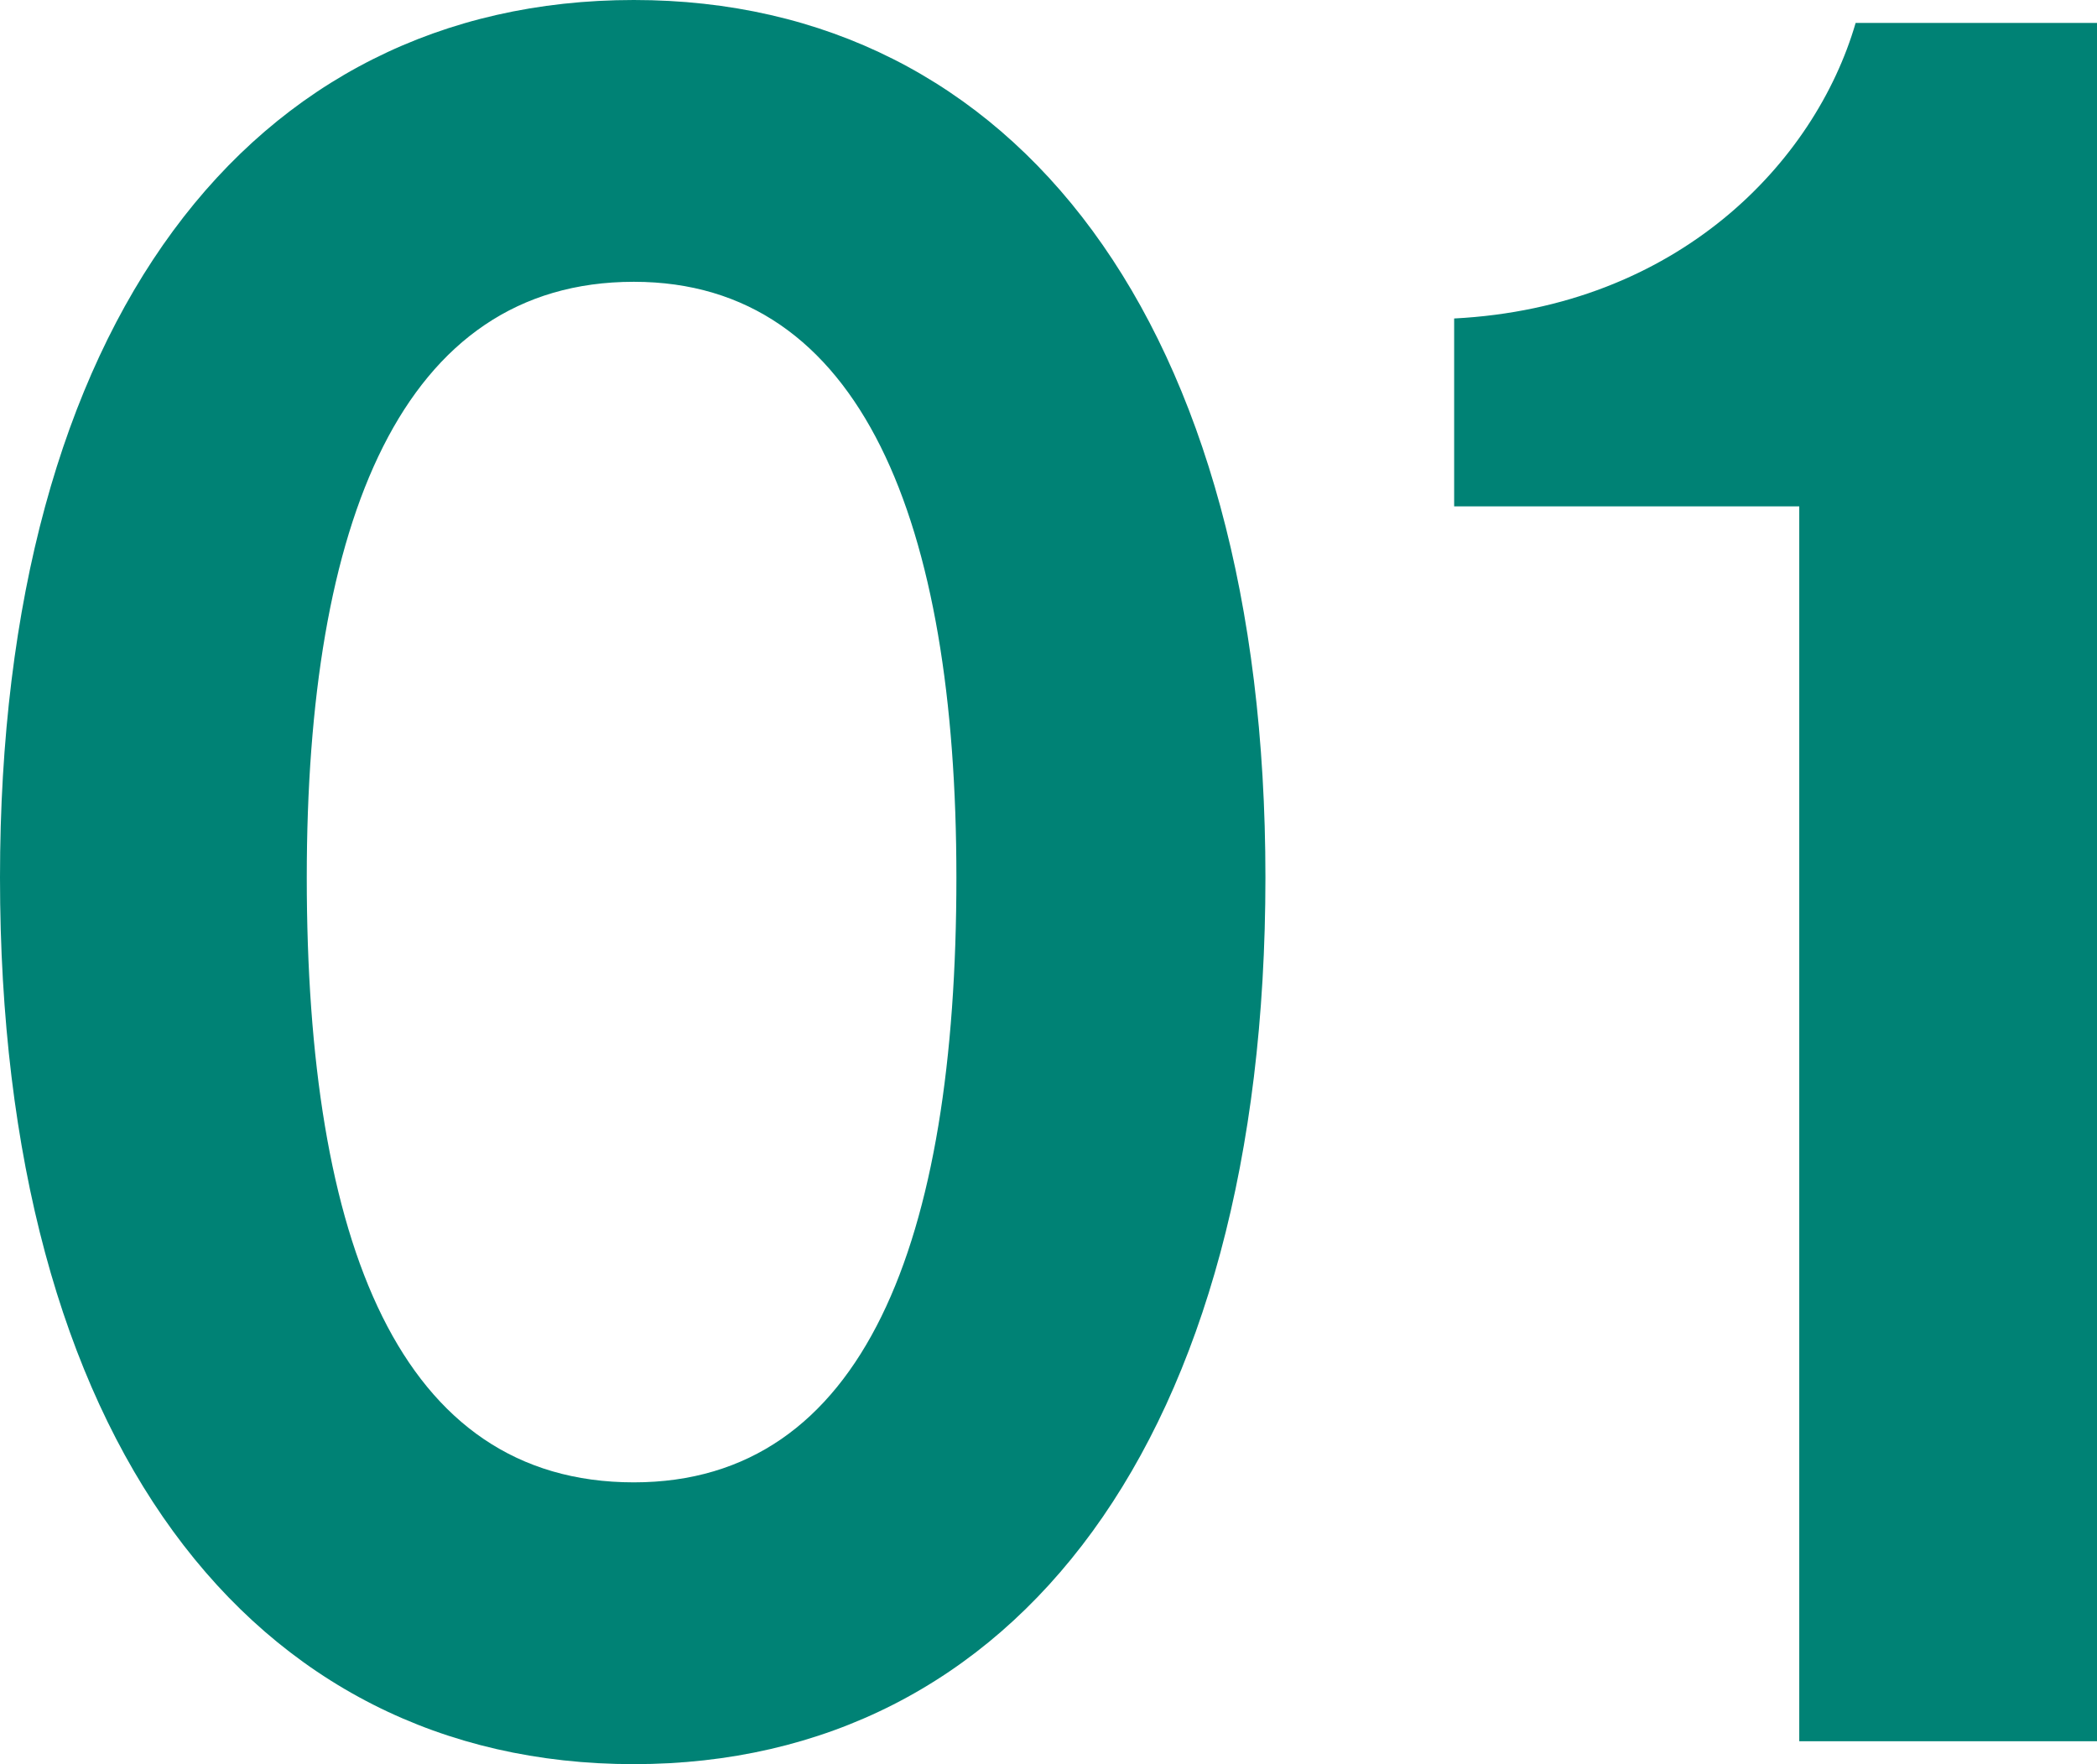
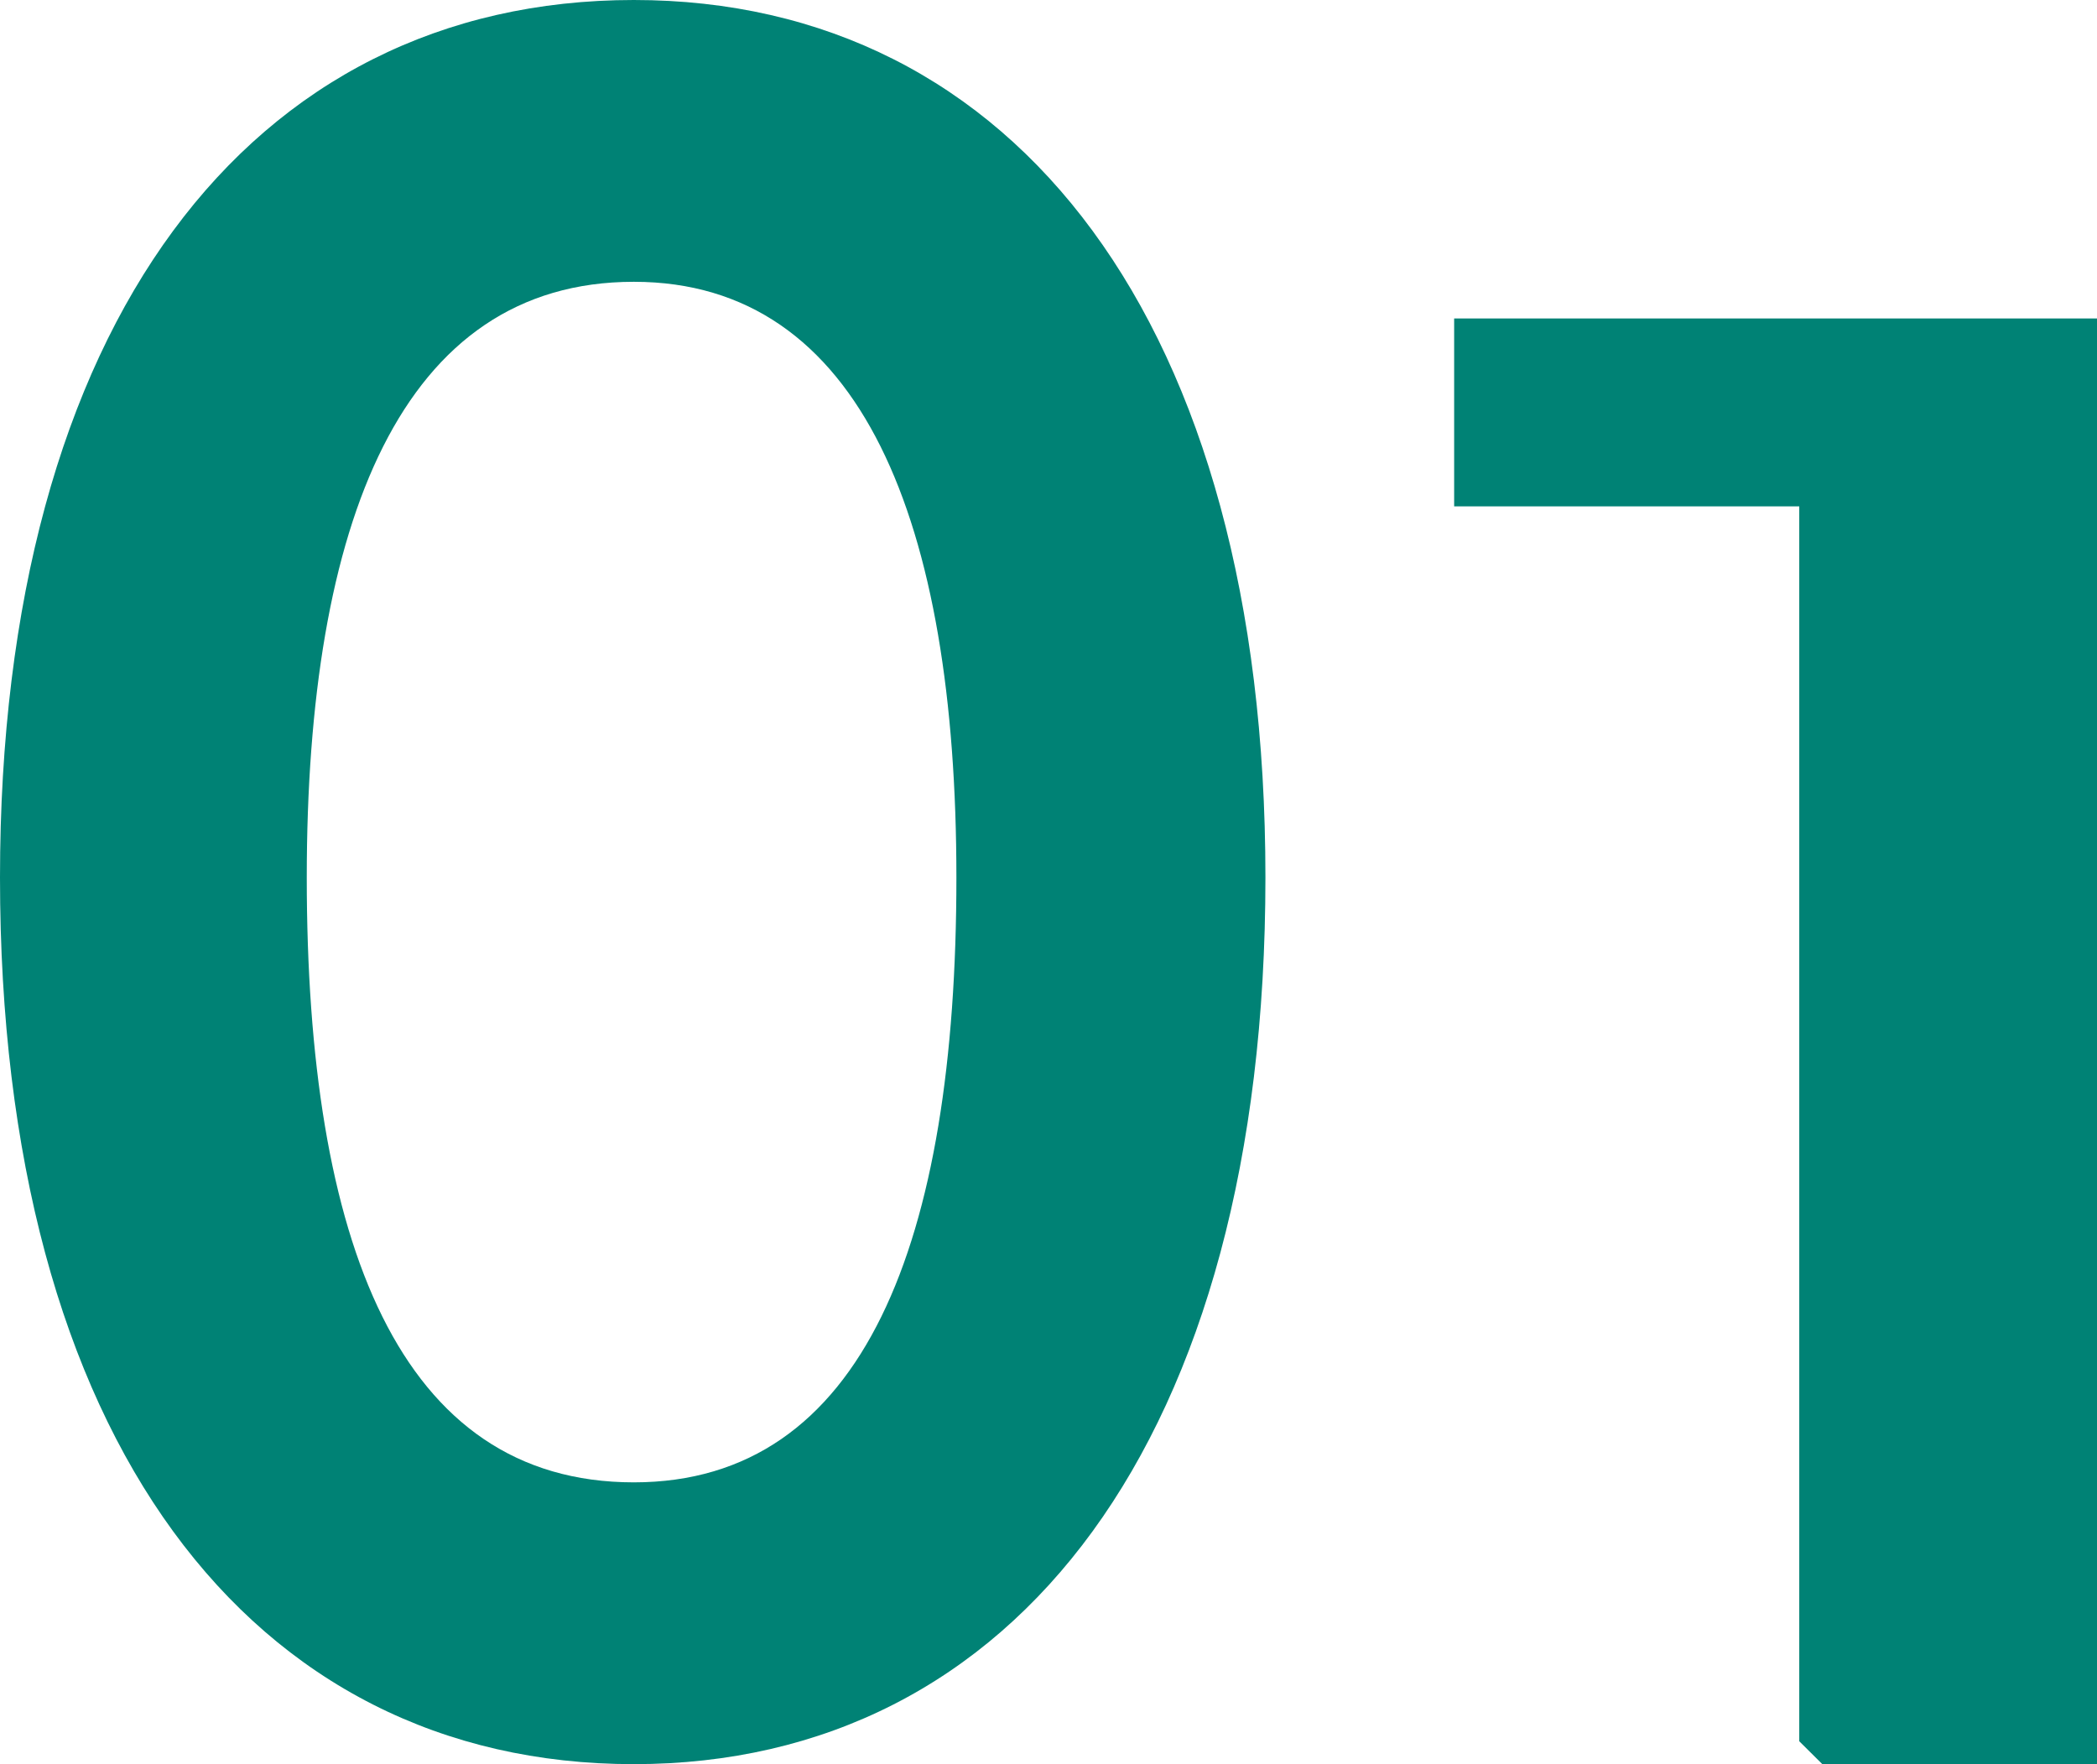
<svg xmlns="http://www.w3.org/2000/svg" width="63" height="53" fill="none">
-   <path fill="#008275" d="M19.042 53C7.522 53 0 43.226 0 26.362 0 9.705 7.522 0 19.042 0c11.453 0 18.975 9.705 18.975 26.362C38.017 43.226 30.495 53 19.042 53m0-44.534c-6.98 0-9.826 7.228-9.826 17.896 0 10.945 2.779 18.172 9.826 18.172 6.912 0 9.691-7.227 9.691-18.172 0-10.668-2.846-17.896-9.69-17.896M54.055 52.312v-37.1H43.687V9.568c6.708-.345 10.842-4.681 12.062-8.88H63v51.624z" />
+   <path fill="#008275" d="M19.042 53C7.522 53 0 43.226 0 26.362 0 9.705 7.522 0 19.042 0c11.453 0 18.975 9.705 18.975 26.362C38.017 43.226 30.495 53 19.042 53m0-44.534c-6.98 0-9.826 7.228-9.826 17.896 0 10.945 2.779 18.172 9.826 18.172 6.912 0 9.691-7.227 9.691-18.172 0-10.668-2.846-17.896-9.69-17.896M54.055 52.312v-37.1H43.687V9.568H63v51.624z" />
</svg>